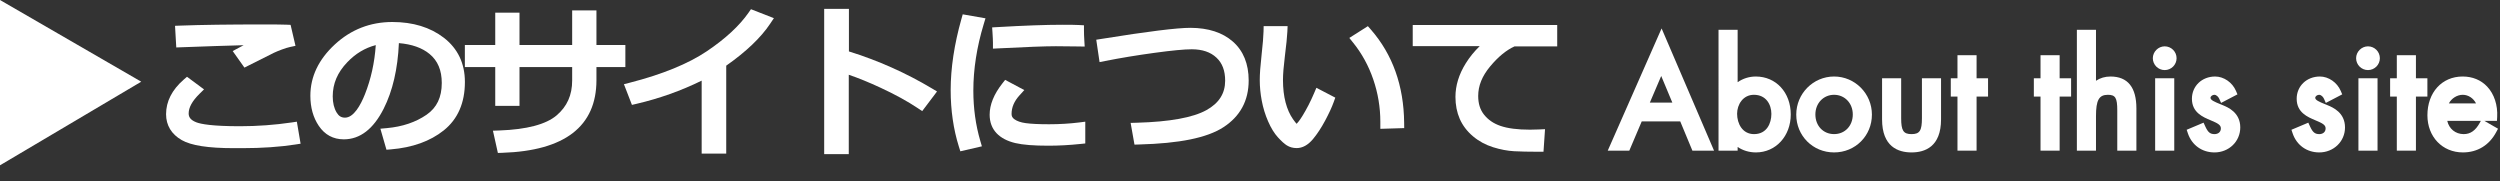
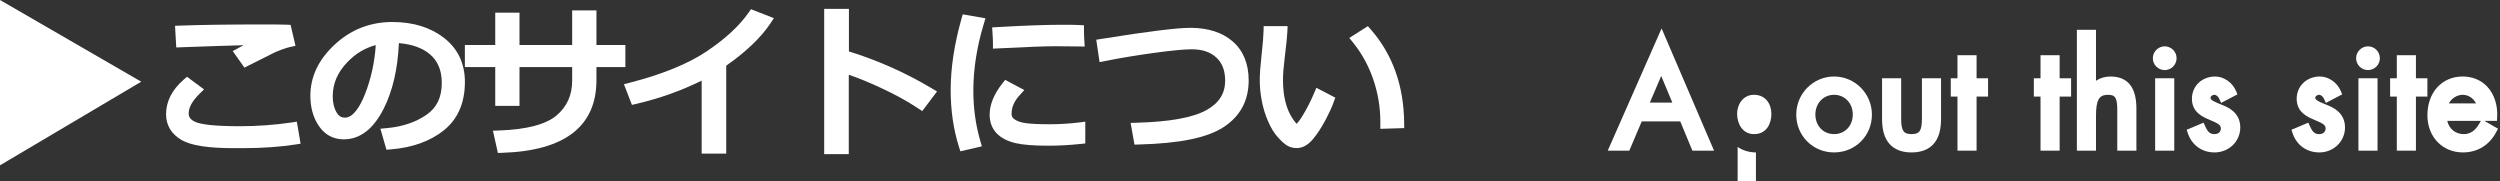
<svg xmlns="http://www.w3.org/2000/svg" id="_イヤー_2" viewBox="0 0 182.997 13.247">
  <rect x="0" y="0" width="182.997" height="13.247" fill="#333333" stroke="none" />
  <defs>
    <style>.cls-1{fill:#fff;}.cls-2{fill:none;stroke:#fff;stroke-miterlimit:10;}.cls-3{opacity:0;}</style>
  </defs>
  <g id="_修">
    <g>
      <polygon class="cls-1" points="0 0 10.338 5.98 0 12.1 0 0" />
      <path class="cls-1" d="M17.098,10.845c-1.863,0-3.106-.194-3.801-.593-.747-.428-1.141-1.082-1.141-1.892,0-.933,.433-1.783,1.288-2.53l.243-.211,1.247,.924-.334,.328c-.524,.515-.79,.995-.79,1.428,0,.204,.064,.463,.56,.654,.341,.131,1.171,.287,3.19,.287,1.275,0,2.547-.093,3.782-.275l.387-.058,.274,1.612-.402,.062c-1.138,.175-2.43,.264-3.84,.264h-.663Zm-.065-7.108s.647-.348,.8-.428c-1.202,.032-2.715,.082-4.538,.15l-.392,.015-.091-1.585,.407-.015c1.486-.057,3.537-.085,6.097-.085,.828,0,1.378,.007,1.65,.018l.305,.012,.358,1.536-.398,.085c-.175,.038-.374,.1-.598,.184-.232,.087-.425,.166-.577,.238-.161,.077-.78,.387-1.857,.932l-.307,.155-.859-1.212Z" />
      <path class="cls-1" d="M27.844,9.421l.483-.044c1.13-.102,2.106-.432,2.899-.98,.747-.517,1.111-1.276,1.111-2.321,0-.932-.292-1.626-.892-2.124-.543-.45-1.298-.717-2.247-.796-.082,1.887-.456,3.5-1.114,4.802-.751,1.487-1.733,2.241-2.917,2.241-.775,0-1.392-.333-1.833-.988-.409-.605-.616-1.347-.616-2.202,0-1.395,.602-2.658,1.791-3.756,1.179-1.09,2.595-1.643,4.208-1.643,1.51,0,2.779,.388,3.771,1.153,1.024,.79,1.542,1.88,1.542,3.239,0,1.529-.521,2.721-1.548,3.542-.991,.792-2.292,1.259-3.867,1.389l-.327,.027-.444-1.539Zm-.338-6.119c-.795,.208-1.482,.622-2.088,1.256-.715,.747-1.063,1.563-1.063,2.495,0,.471,.096,.868,.286,1.184,.156,.26,.344,.375,.611,.375,.644,0,1.149-.93,1.459-1.709,.442-1.113,.709-2.322,.795-3.601Z" />
      <path class="cls-1" d="M36.083,9.567l.48-.017c1.995-.072,3.401-.443,4.18-1.104,.766-.651,1.139-1.487,1.139-2.557v-.98h-3.855v2.841h-1.776v-2.841h-2.224v-1.615h2.224V.925h1.776V3.294h3.855V.762h1.777V3.294h2.117v1.615h-2.117v.958c0,3.38-2.316,5.169-6.883,5.318l-.332,.011-.362-1.629Z" />
      <path class="cls-1" d="M51.361,11.243V5.903c-1.5,.737-3.099,1.307-4.765,1.696l-.339,.079-.586-1.514,.436-.112c2.375-.61,4.268-1.384,5.626-2.297,1.356-.911,2.384-1.86,3.057-2.823l.18-.258,1.678,.655-.277,.414c-.68,1.016-1.76,2.046-3.212,3.063v6.436h-1.799Z" />
      <path class="cls-1" d="M60.329,11.282V.649h1.811V3.764c2.137,.665,4.177,1.574,6.066,2.703l.383,.229-1.086,1.438-.314-.211c-.76-.508-1.681-1.014-2.736-1.502-.845-.393-1.624-.71-2.324-.949v5.81h-1.799Z" />
      <path class="cls-1" d="M70.185,10.721c-.396-1.265-.597-2.654-.597-4.129,0-1.602,.264-3.35,.784-5.195l.098-.348,1.666,.291-.131,.433c-.503,1.658-.758,3.295-.758,4.864,0,1.284,.17,2.519,.507,3.667l.119,.406-1.577,.365-.111-.354Zm6.559-.056c-1.079,0-1.873-.063-2.425-.193-.59-.141-1.05-.382-1.369-.718-.338-.357-.509-.814-.509-1.359,0-.732,.312-1.502,.928-2.285l.207-.264,1.401,.747-.346,.381c-.395,.434-.586,.882-.586,1.37,0,.164,.062,.279,.207,.384,.193,.14,.47,.235,.821,.284,.399,.056,.978,.083,1.722,.083,.759,0,1.498-.044,2.197-.131l.449-.057v1.594l-.358,.037c-.799,.084-1.585,.127-2.338,.127Zm-4.061-7.526c0-.163-.012-.406-.033-.731l-.027-.402,.403-.023c1.932-.112,3.521-.17,4.723-.17,.61,0,1.016,.007,1.218,.018l.378,.021v.379c0,.217,.009,.449,.027,.745l.026,.433-.433-.008c-.593-.011-1.152-.017-1.677-.017-.777,0-2.185,.053-4.185,.156l-.421,.021v-.421Z" />
      <path class="cls-1" d="M82.76,8.996l.464-.013c2.393-.065,4.105-.377,5.089-.925,.916-.511,1.364-1.213,1.367-2.147,0-.736-.208-1.29-.637-1.691-.437-.409-1.028-.61-1.806-.613-.539,0-1.455,.087-2.721,.26-1.276,.174-2.493,.374-3.618,.597l-.412,.081-.242-1.637,.39-.062c3.384-.544,5.513-.809,6.51-.809,1.301,.005,2.343,.343,3.096,1.004,.77,.675,1.161,1.634,1.161,2.85,0,1.479-.625,2.633-1.859,3.428-1.19,.769-3.204,1.18-6.156,1.257l-.344,.01-.281-1.588Z" />
      <path class="cls-1" d="M94.909,10.839c-.261,0-.5-.065-.709-.194-.182-.112-.397-.307-.659-.594-.266-.291-.502-.675-.72-1.174-.208-.478-.363-.982-.461-1.503-.098-.516-.147-1.026-.147-1.518,0-.436,.043-1.032,.132-1.825,.088-.79,.136-1.371,.144-1.726l.008-.393h1.754l-.019,.418c-.016,.35-.077,.953-.182,1.795-.091,.729-.138,1.31-.138,1.725,0,.614,.065,1.17,.192,1.653,.124,.471,.305,.879,.537,1.212,.128,.185,.216,.289,.272,.347,.062-.065,.202-.221,.416-.566,.317-.513,.606-1.075,.86-1.673l.169-.398,1.384,.721-.118,.328c-.134,.374-.345,.83-.627,1.357-.287,.534-.586,.988-.888,1.35-.366,.437-.769,.658-1.197,.658Zm6.13-1.922c0-1.059-.174-2.104-.518-3.104-.342-.999-.837-1.902-1.471-2.686l-.282-.35,1.359-.862,.226,.258c1.585,1.814,2.402,4.106,2.429,6.812l.004,.392-1.747,.053v-.513Z" />
-       <path class="cls-1" d="M112.58,11.108c-.701,0-1.282-.014-1.742-.038-.489-.026-1.007-.125-1.542-.292-.557-.175-1.054-.445-1.478-.804-.43-.363-.756-.792-.967-1.274-.208-.476-.314-1.017-.314-1.608,0-.826,.253-1.65,.751-2.45,.287-.462,.631-.885,1.028-1.266h-4.906V1.828h10.576v1.57h-3.129c-.599,.272-1.196,.763-1.776,1.459-.592,.709-.879,1.418-.879,2.167,0,.56,.141,1.008,.43,1.371,.299,.375,.691,.644,1.197,.819,.531,.185,1.258,.278,2.162,.278,.211,0,.43-.005,.655-.016l.448-.021-.112,1.651h-.402Z" />
    </g>
    <g>
      <path class="cls-1" d="M123.881,11.027l-.889-2.139h-2.82l-.909,2.139h-1.578l3.942-8.947,3.839,8.947h-1.585Zm-1.469-3.519l-.813-1.946-.831,1.946h1.644Z" />
-       <path class="cls-1" d="M128.532,11.157c-.496,0-.959-.142-1.339-.4v.271h-1.399V2.182h1.399v3.835c.384-.269,.844-.416,1.329-.416,1.482,0,2.559,1.168,2.559,2.778,0,1.584-1.096,2.778-2.549,2.778Zm-.149-4.218c-.798,0-1.229,.716-1.229,1.389,0,.717,.388,1.489,1.239,1.489,.937,0,1.27-.797,1.27-1.479,0-.696-.396-1.399-1.279-1.399Z" />
+       <path class="cls-1" d="M128.532,11.157c-.496,0-.959-.142-1.339-.4v.271h-1.399h1.399v3.835c.384-.269,.844-.416,1.329-.416,1.482,0,2.559,1.168,2.559,2.778,0,1.584-1.096,2.778-2.549,2.778Zm-.149-4.218c-.798,0-1.229,.716-1.229,1.389,0,.717,.388,1.489,1.239,1.489,.937,0,1.27-.797,1.27-1.479,0-.696-.396-1.399-1.279-1.399Z" />
      <path class="cls-1" d="M134.253,11.157c-1.553,0-2.769-1.216-2.769-2.769,0-1.537,1.242-2.788,2.769-2.788s2.769,1.251,2.769,2.788c0,1.553-1.216,2.769-2.769,2.769Zm0-4.218c-.78,0-1.369,.619-1.369,1.439,0,.833,.576,1.438,1.369,1.438s1.369-.605,1.369-1.438c0-.82-.589-1.439-1.369-1.439Z" />
      <path class="cls-1" d="M139.923,11.157c-.985,0-2.158-.42-2.158-2.419v-3.008h1.398v2.918c0,.918,.164,1.169,.76,1.169s.76-.251,.76-1.169v-2.918h1.399v3.008c0,1.999-1.174,2.419-2.159,2.419Z" />
      <polygon class="cls-1" points="143.285 11.027 143.285 7.069 142.795 7.069 142.795 5.73 143.285 5.73 143.285 4.041 144.683 4.041 144.683 5.73 145.523 5.73 145.523 7.069 144.683 7.069 144.683 11.027 143.285 11.027" />
      <polygon class="cls-1" points="149.364 11.027 149.364 7.069 148.875 7.069 148.875 5.73 149.364 5.73 149.364 4.041 150.763 4.041 150.763 5.73 151.602 5.73 151.602 7.069 150.763 7.069 150.763 11.027 149.364 11.027" />
      <path class="cls-1" d="M154.982,11.027v-2.948c0-.916-.135-1.14-.689-1.14-.65,0-.869,.394-.869,1.559v2.529h-1.399V2.182h1.399v3.729c.307-.206,.661-.31,1.06-.31,1.26,0,1.898,.786,1.898,2.338v3.089h-1.399Z" />
      <path class="cls-1" d="M157.754,11.027V5.73h1.399v5.297h-1.399Zm.699-5.897c-.479,0-.869-.39-.869-.869,0-.472,.398-.869,.869-.869,.48,0,.87,.39,.87,.869s-.39,.869-.87,.869Z" />
      <path class="cls-1" d="M162.094,11.157c-.908,0-1.653-.534-1.943-1.394l-.089-.264,1.236-.521,.121,.266c.199,.439,.359,.573,.686,.573,.229,0,.46-.13,.46-.419,0-.254-.226-.375-.74-.59-.582-.243-1.379-.577-1.379-1.579,0-.929,.73-1.629,1.699-1.629,.633,0,1.26,.432,1.525,1.051l.109,.256-1.199,.626-.129-.293c-.064-.145-.206-.301-.365-.301-.126,0-.28,.102-.28,.22,0,.164,.281,.289,.709,.462l.197,.081c.381,.16,1.273,.534,1.273,1.626,0,1.025-.83,1.829-1.889,1.829Z" />
      <path class="cls-1" d="M169.762,11.157c-.908,0-1.653-.534-1.943-1.394l-.089-.264,1.235-.521,.121,.266c.2,.439,.361,.573,.687,.573,.229,0,.459-.13,.459-.419,0-.254-.226-.375-.74-.59-.582-.243-1.378-.577-1.378-1.579,0-.929,.73-1.629,1.699-1.629,.633,0,1.26,.432,1.525,1.051l.109,.256-1.201,.627-.129-.295c-.063-.145-.204-.3-.365-.3-.125,0-.279,.102-.279,.22,0,.164,.281,.29,.709,.463l.196,.08c.381,.159,1.274,.533,1.274,1.626,0,1.025-.83,1.829-1.89,1.829Z" />
      <path class="cls-1" d="M172.634,11.027V5.73h1.399v5.297h-1.399Zm.699-5.897c-.479,0-.869-.39-.869-.869,0-.472,.398-.869,.869-.869,.48,0,.87,.39,.87,.869s-.39,.869-.87,.869Z" />
      <polygon class="cls-1" points="175.444 11.027 175.444 7.069 174.954 7.069 174.954 5.73 175.444 5.73 175.444 4.041 176.843 4.041 176.843 5.73 177.682 5.73 177.682 7.069 176.843 7.069 176.843 11.027 175.444 11.027" />
      <path class="cls-1" d="M180.283,11.157c-1.506,0-2.599-1.144-2.599-2.719,0-1.671,1.06-2.838,2.578-2.838,.719,0,1.339,.255,1.796,.738,.515,.546,.782,1.357,.732,2.228l-.016,.282h-.921l1,.574-.137,.257c-.51,.953-1.374,1.478-2.433,1.478Zm-1.146-2.309c.127,.576,.597,.969,1.205,.969,.488,0,.859-.259,1.167-.814l.085-.154h-2.458Zm2.106-1.279c-.188-.375-.561-.63-.971-.63-.422,0-.823,.262-1.018,.63h1.989Z" />
    </g>
    <g class="cls-3">
      <rect class="cls-2" x="12.556" y="12.548" width="169.941" height=".199" />
    </g>
  </g>
</svg>